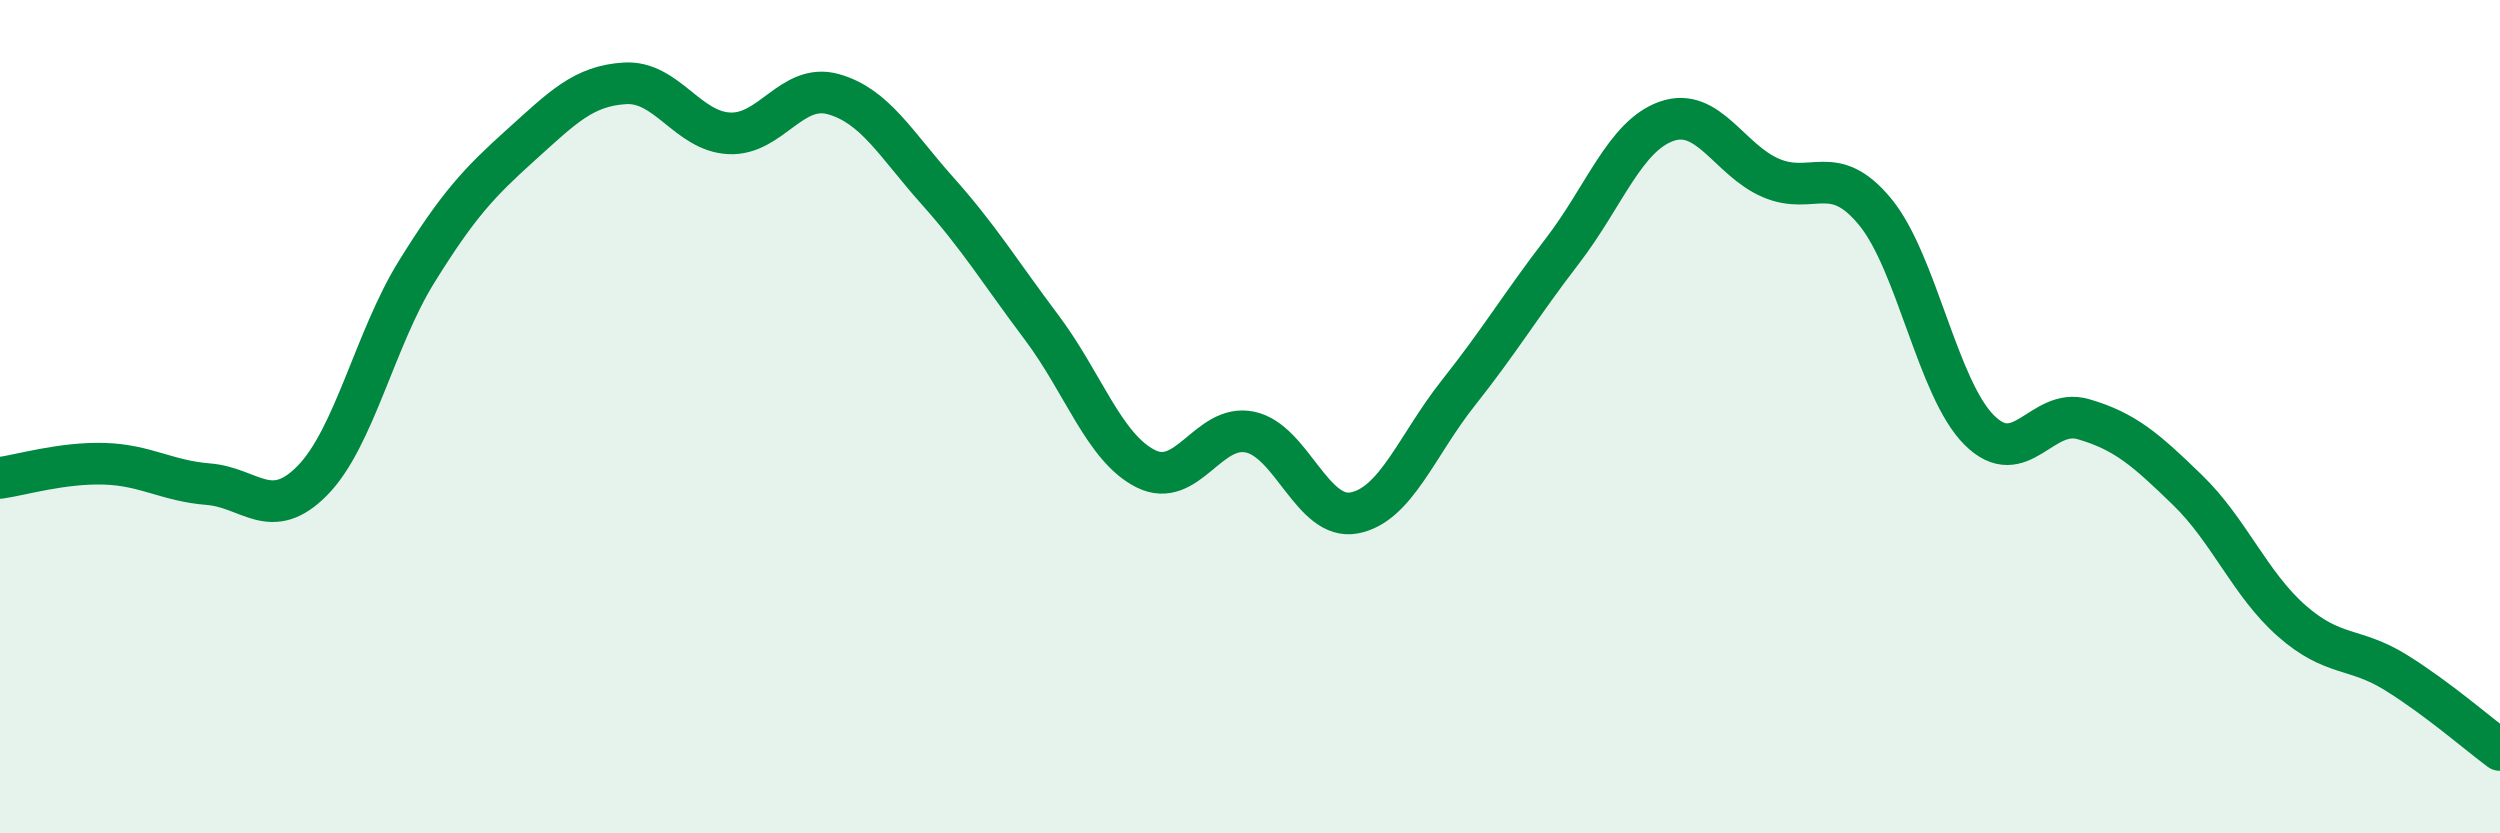
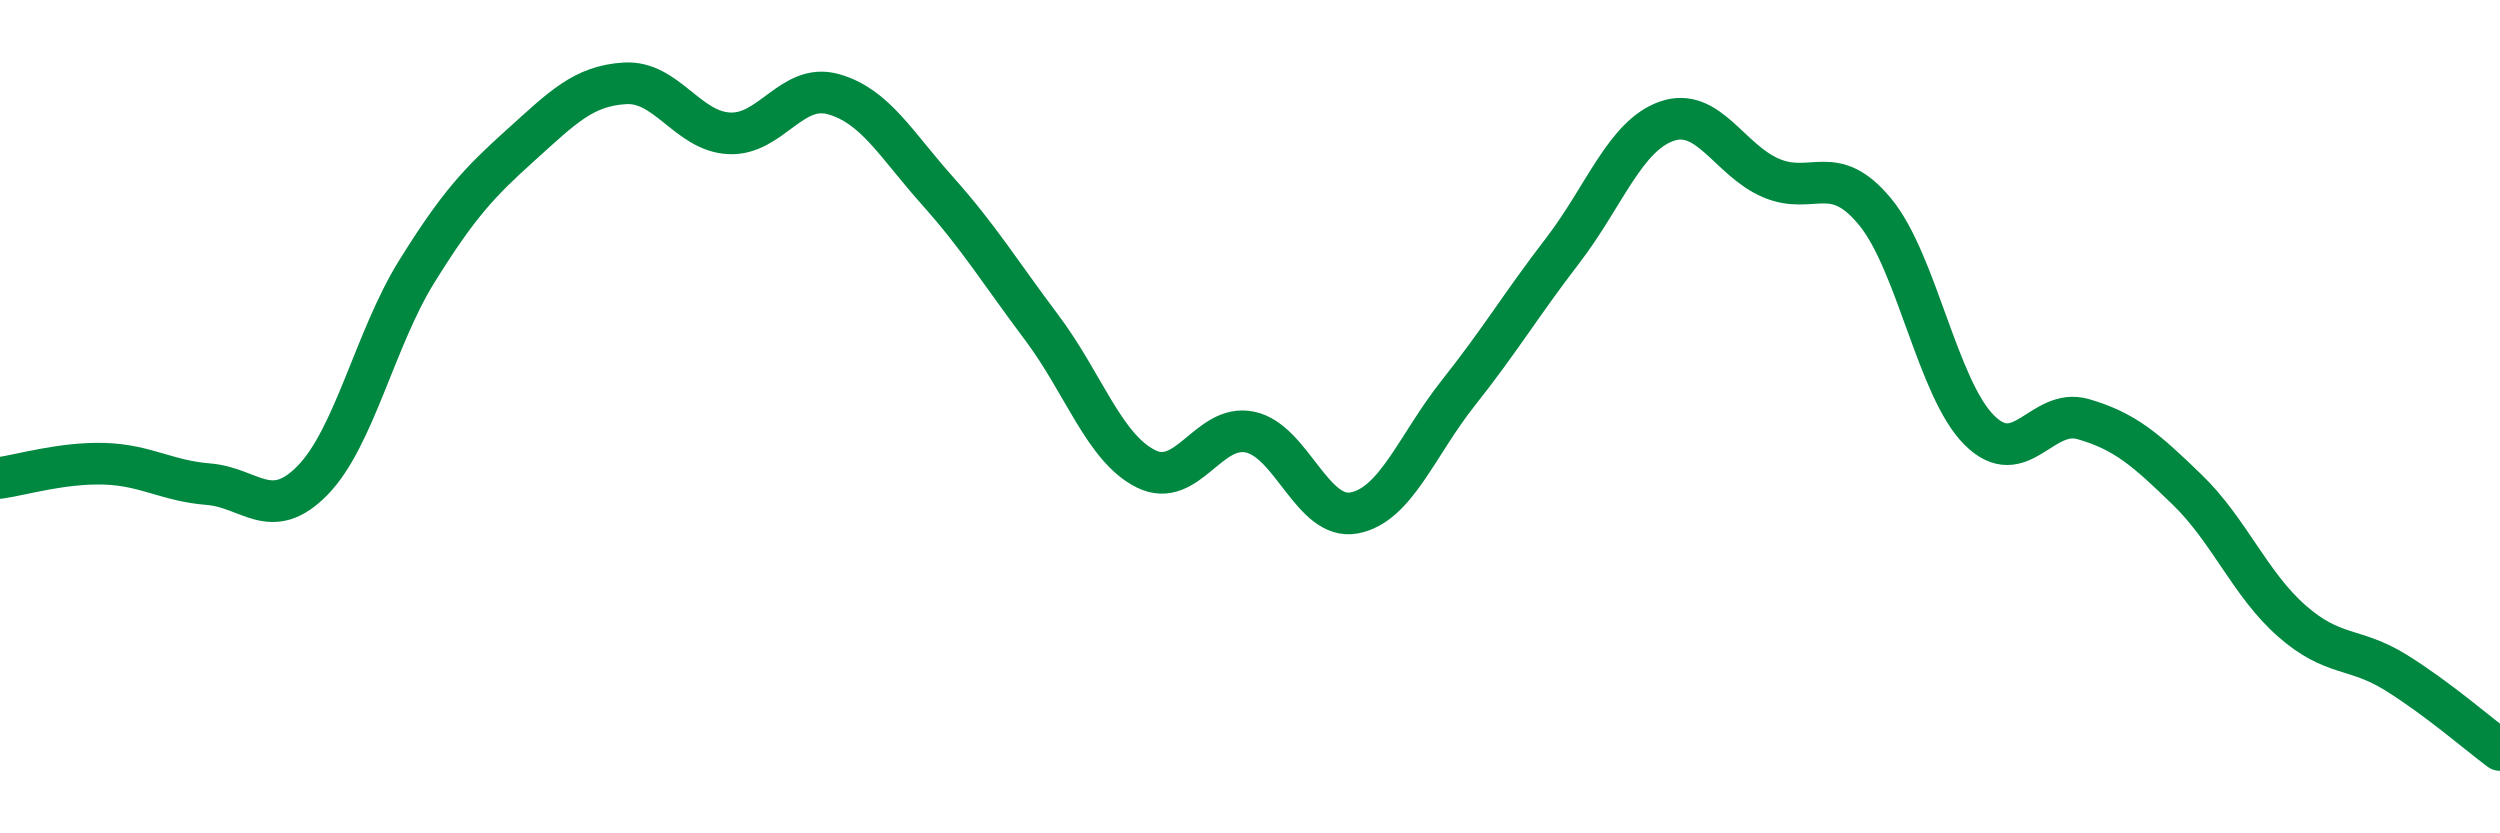
<svg xmlns="http://www.w3.org/2000/svg" width="60" height="20" viewBox="0 0 60 20">
-   <path d="M 0,11.47 C 0.5,11.4 1.5,11.1 2.5,11.13 C 3.5,11.16 4,11.54 5,11.62 C 6,11.7 6.5,12.55 7.5,11.53 C 8.5,10.51 9,8.13 10,6.52 C 11,4.91 11.5,4.38 12.5,3.48 C 13.5,2.58 14,2.06 15,2 C 16,1.94 16.5,3.15 17.5,3.2 C 18.5,3.25 19,1.98 20,2.26 C 21,2.54 21.5,3.46 22.5,4.58 C 23.5,5.7 24,6.53 25,7.86 C 26,9.19 26.5,10.75 27.5,11.25 C 28.5,11.75 29,10.16 30,10.37 C 31,10.58 31.5,12.5 32.5,12.31 C 33.5,12.12 34,10.69 35,9.43 C 36,8.17 36.5,7.32 37.5,6.02 C 38.5,4.72 39,3.26 40,2.91 C 41,2.56 41.5,3.84 42.5,4.27 C 43.5,4.7 44,3.87 45,5.08 C 46,6.29 46.5,9.32 47.5,10.32 C 48.5,11.32 49,9.77 50,10.06 C 51,10.35 51.5,10.79 52.5,11.76 C 53.5,12.73 54,14.02 55,14.9 C 56,15.78 56.5,15.52 57.5,16.14 C 58.5,16.76 59.5,17.63 60,18L60 20L0 20Z" fill="#008740" opacity="0.1" stroke-linecap="round" stroke-linejoin="round" />
  <path d="M 0,11.47 C 0.5,11.4 1.5,11.1 2.5,11.13 C 3.5,11.16 4,11.54 5,11.62 C 6,11.7 6.5,12.55 7.5,11.53 C 8.5,10.51 9,8.13 10,6.52 C 11,4.91 11.5,4.38 12.5,3.48 C 13.5,2.58 14,2.06 15,2 C 16,1.94 16.5,3.15 17.5,3.2 C 18.5,3.25 19,1.98 20,2.26 C 21,2.54 21.5,3.46 22.5,4.58 C 23.5,5.7 24,6.53 25,7.86 C 26,9.19 26.5,10.75 27.5,11.25 C 28.5,11.75 29,10.16 30,10.37 C 31,10.58 31.5,12.5 32.5,12.31 C 33.5,12.12 34,10.69 35,9.43 C 36,8.17 36.5,7.32 37.5,6.02 C 38.5,4.72 39,3.26 40,2.91 C 41,2.56 41.5,3.84 42.5,4.27 C 43.5,4.7 44,3.87 45,5.08 C 46,6.29 46.5,9.32 47.5,10.32 C 48.5,11.32 49,9.77 50,10.06 C 51,10.35 51.5,10.79 52.5,11.76 C 53.5,12.73 54,14.02 55,14.9 C 56,15.78 56.5,15.52 57.5,16.14 C 58.5,16.76 59.5,17.63 60,18" stroke="#008740" stroke-width="1" fill="none" stroke-linecap="round" stroke-linejoin="round" />
</svg>